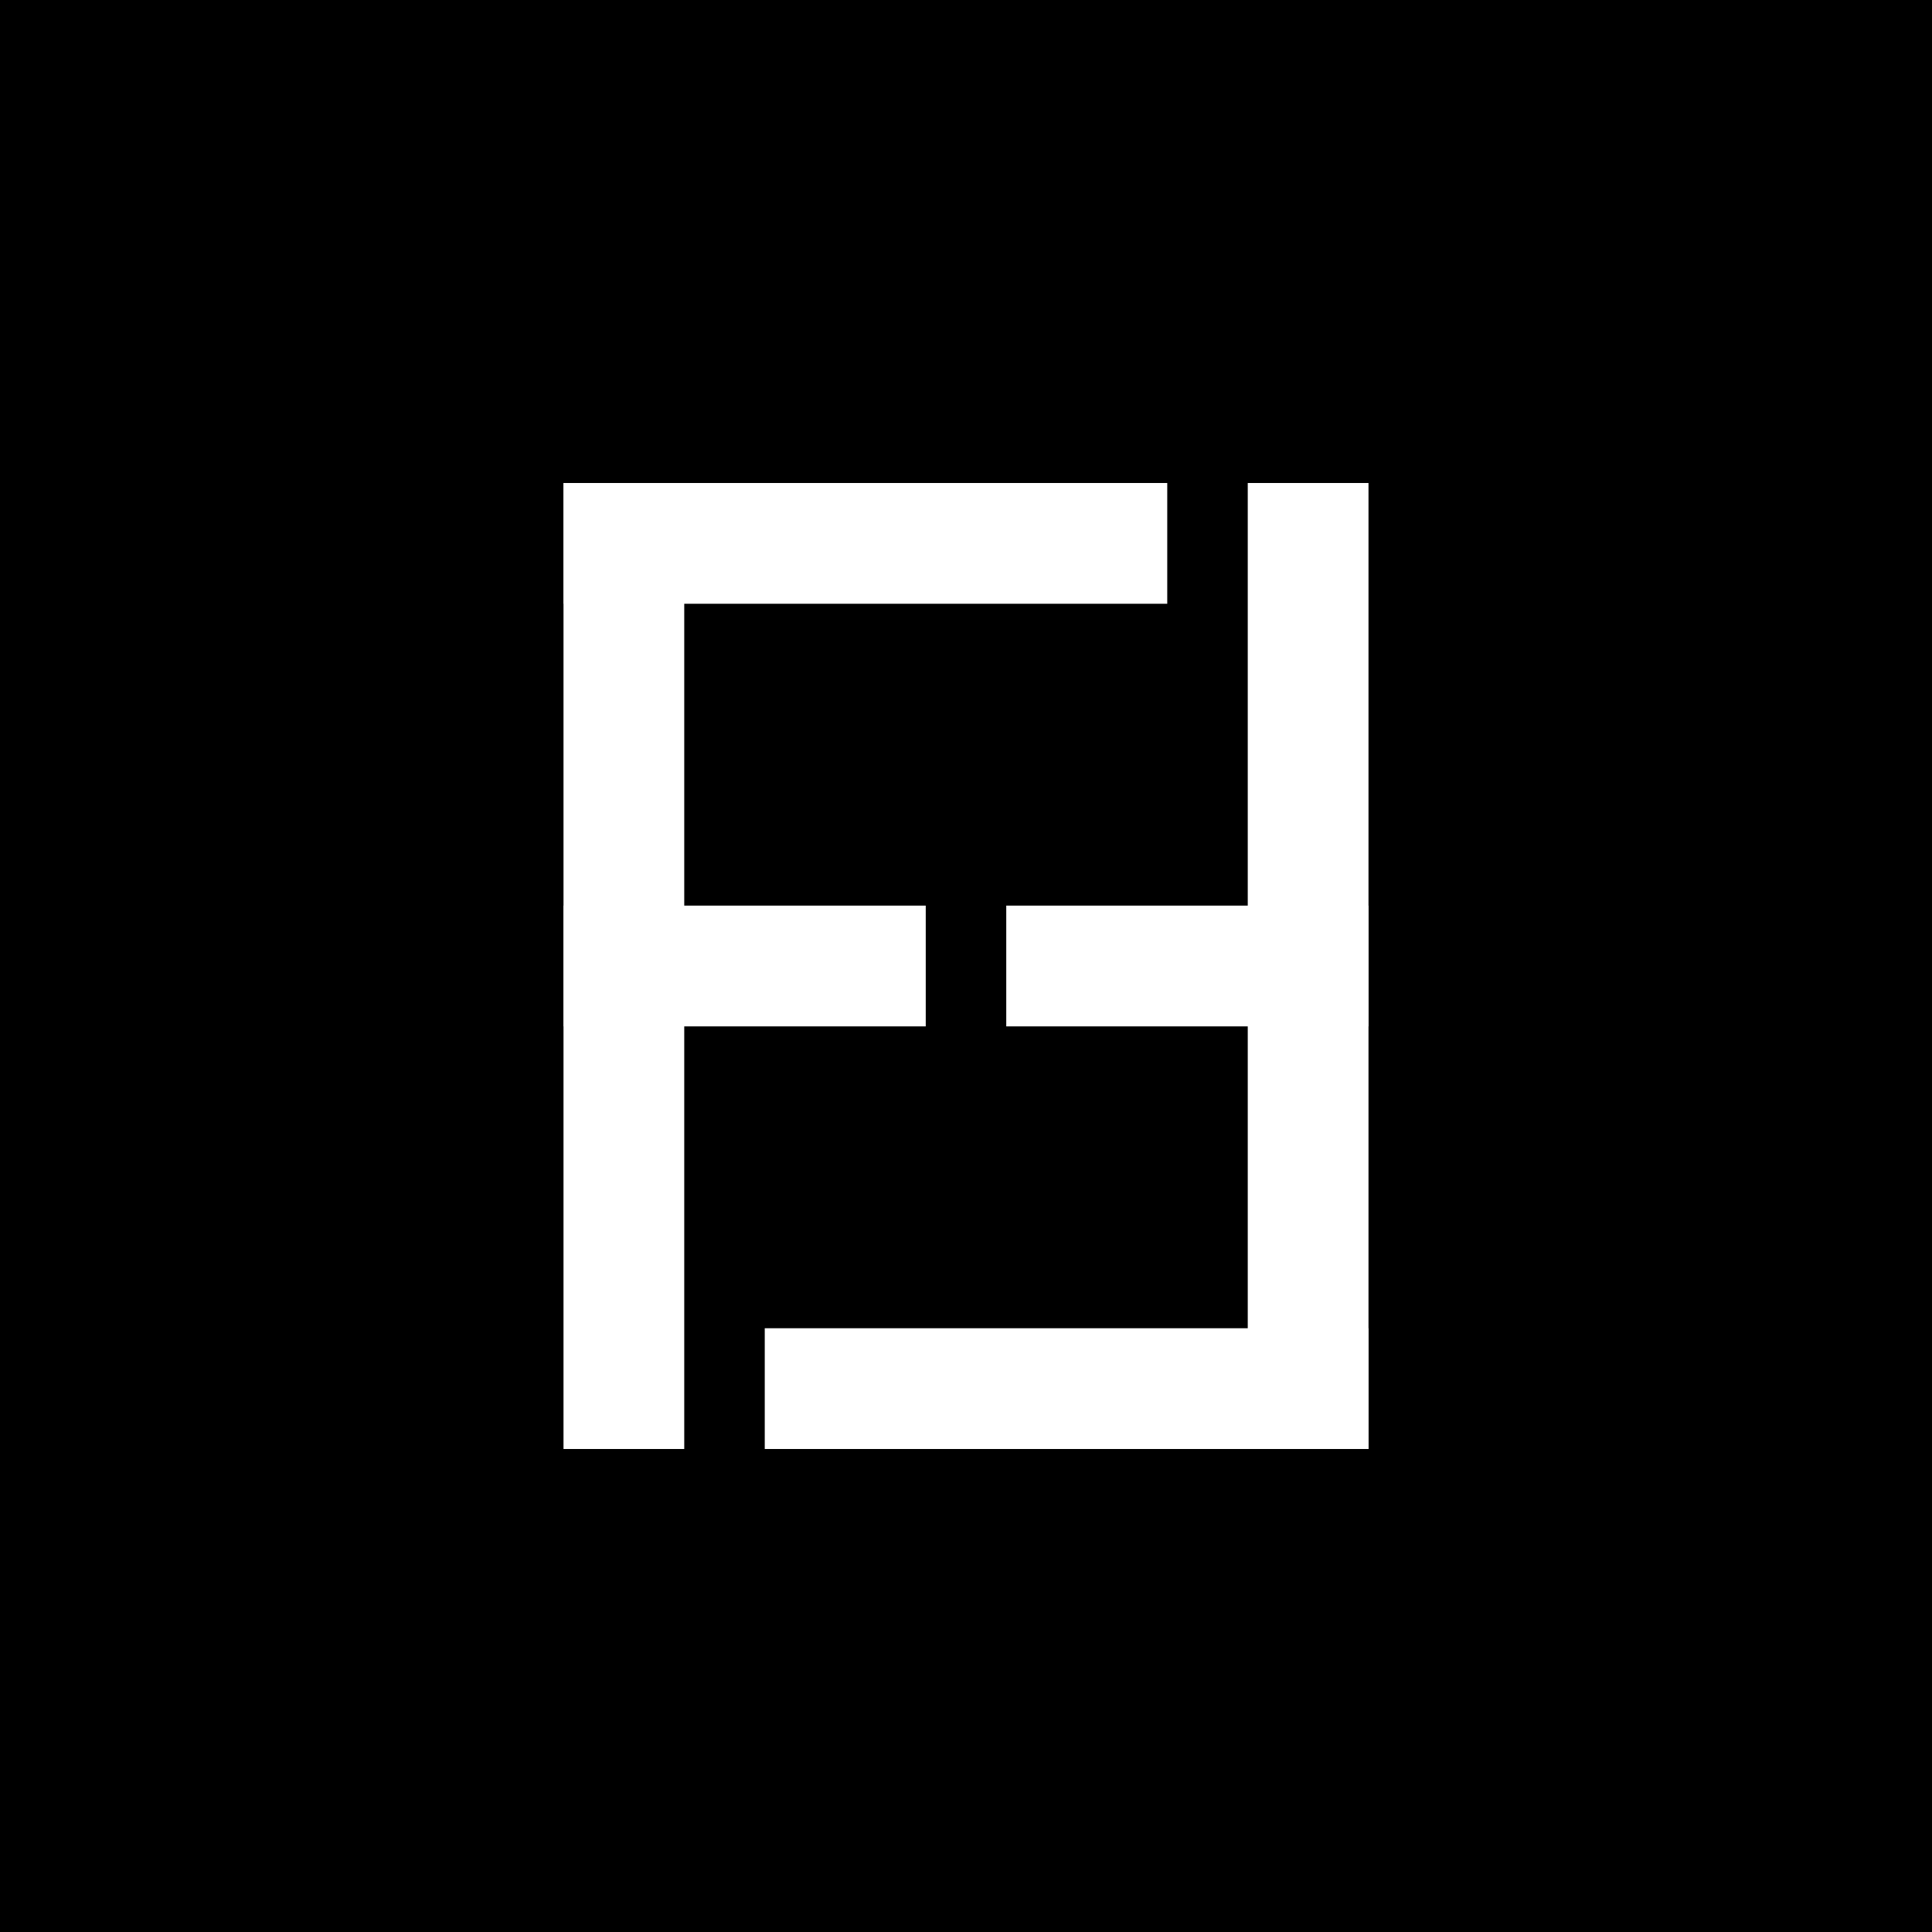
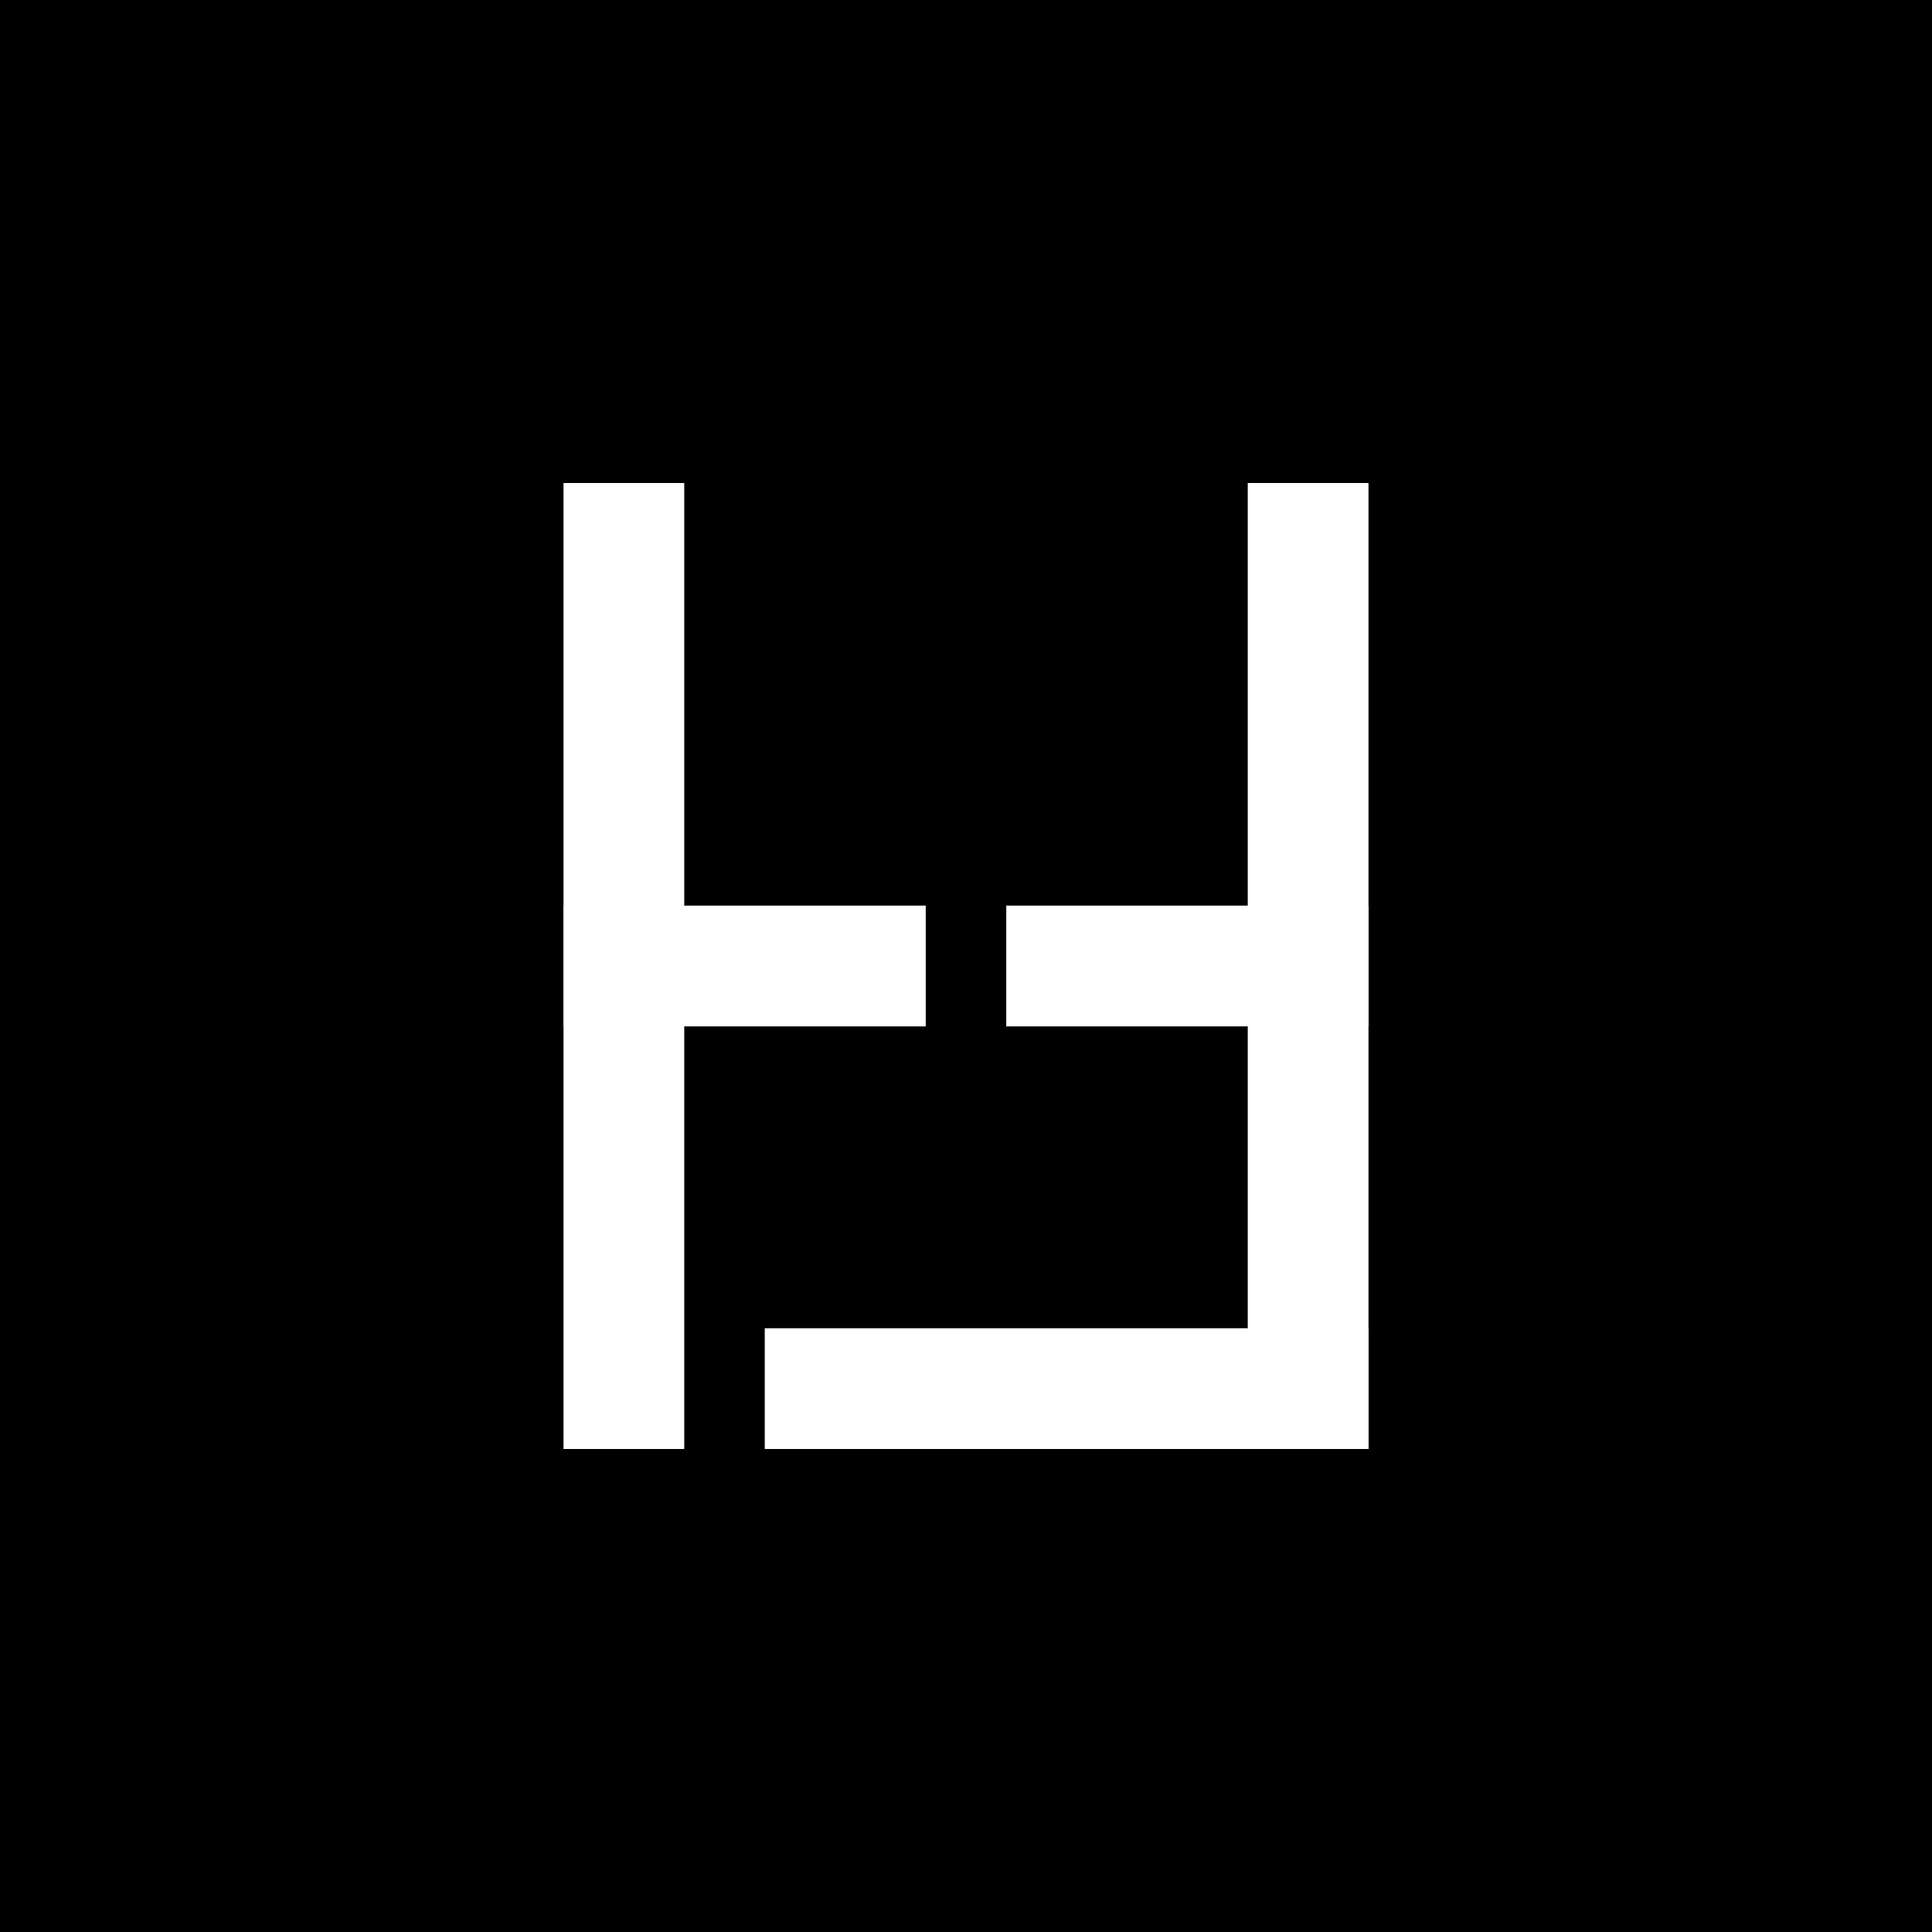
<svg xmlns="http://www.w3.org/2000/svg" fill="none" viewBox="0 0 48 48" height="48" width="48">
  <rect fill="black" height="48" width="48" />
  <g clip-path="url(#clip0_72_42)">
    <rect fill="white" height="3" width="9" y="22.5" x="25" />
    <rect fill="white" height="3" width="15" y="33" x="19" />
    <rect fill="white" height="24" width="3" y="12" x="31" />
-     <rect fill="white" height="3" width="15" y="12" x="14" />
    <rect fill="white" height="3" width="9" y="22.5" x="14" />
    <rect fill="white" height="24" width="3" y="12" x="14" />
  </g>
  <defs>
    <clipPath id="clip0_72_42">
      <rect transform="translate(14 12)" fill="white" height="24" width="20" />
    </clipPath>
  </defs>
</svg>